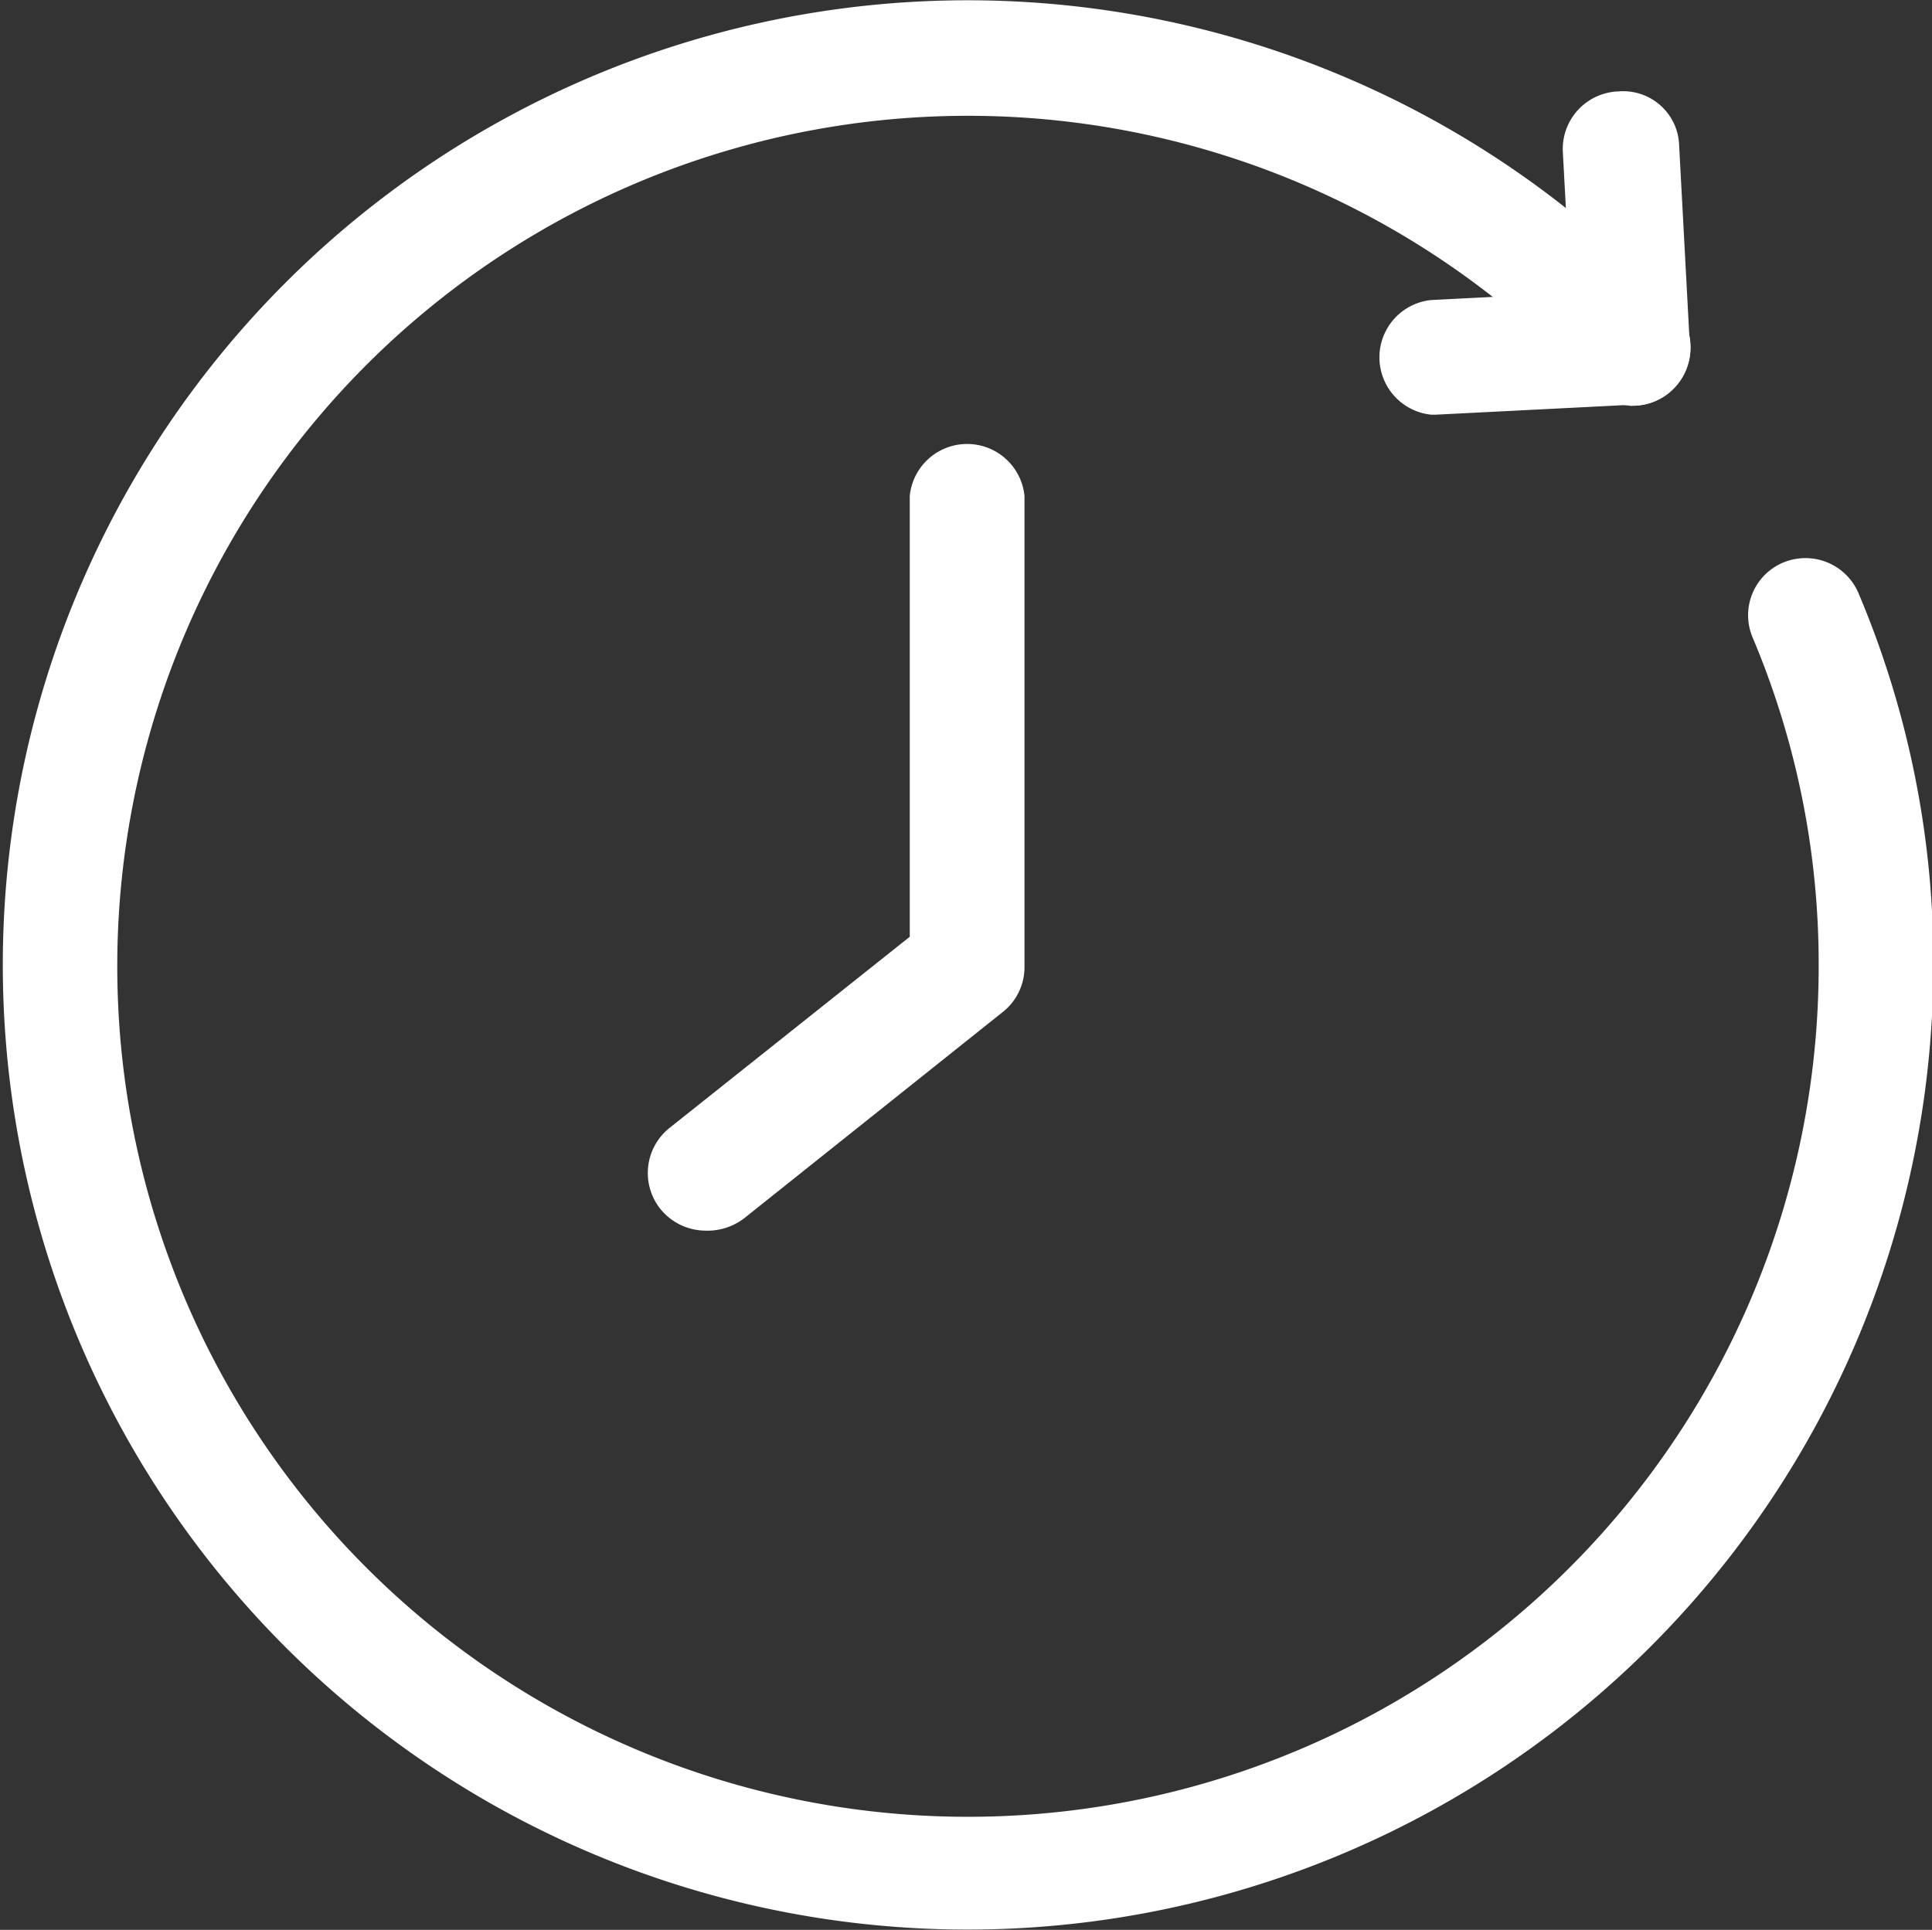
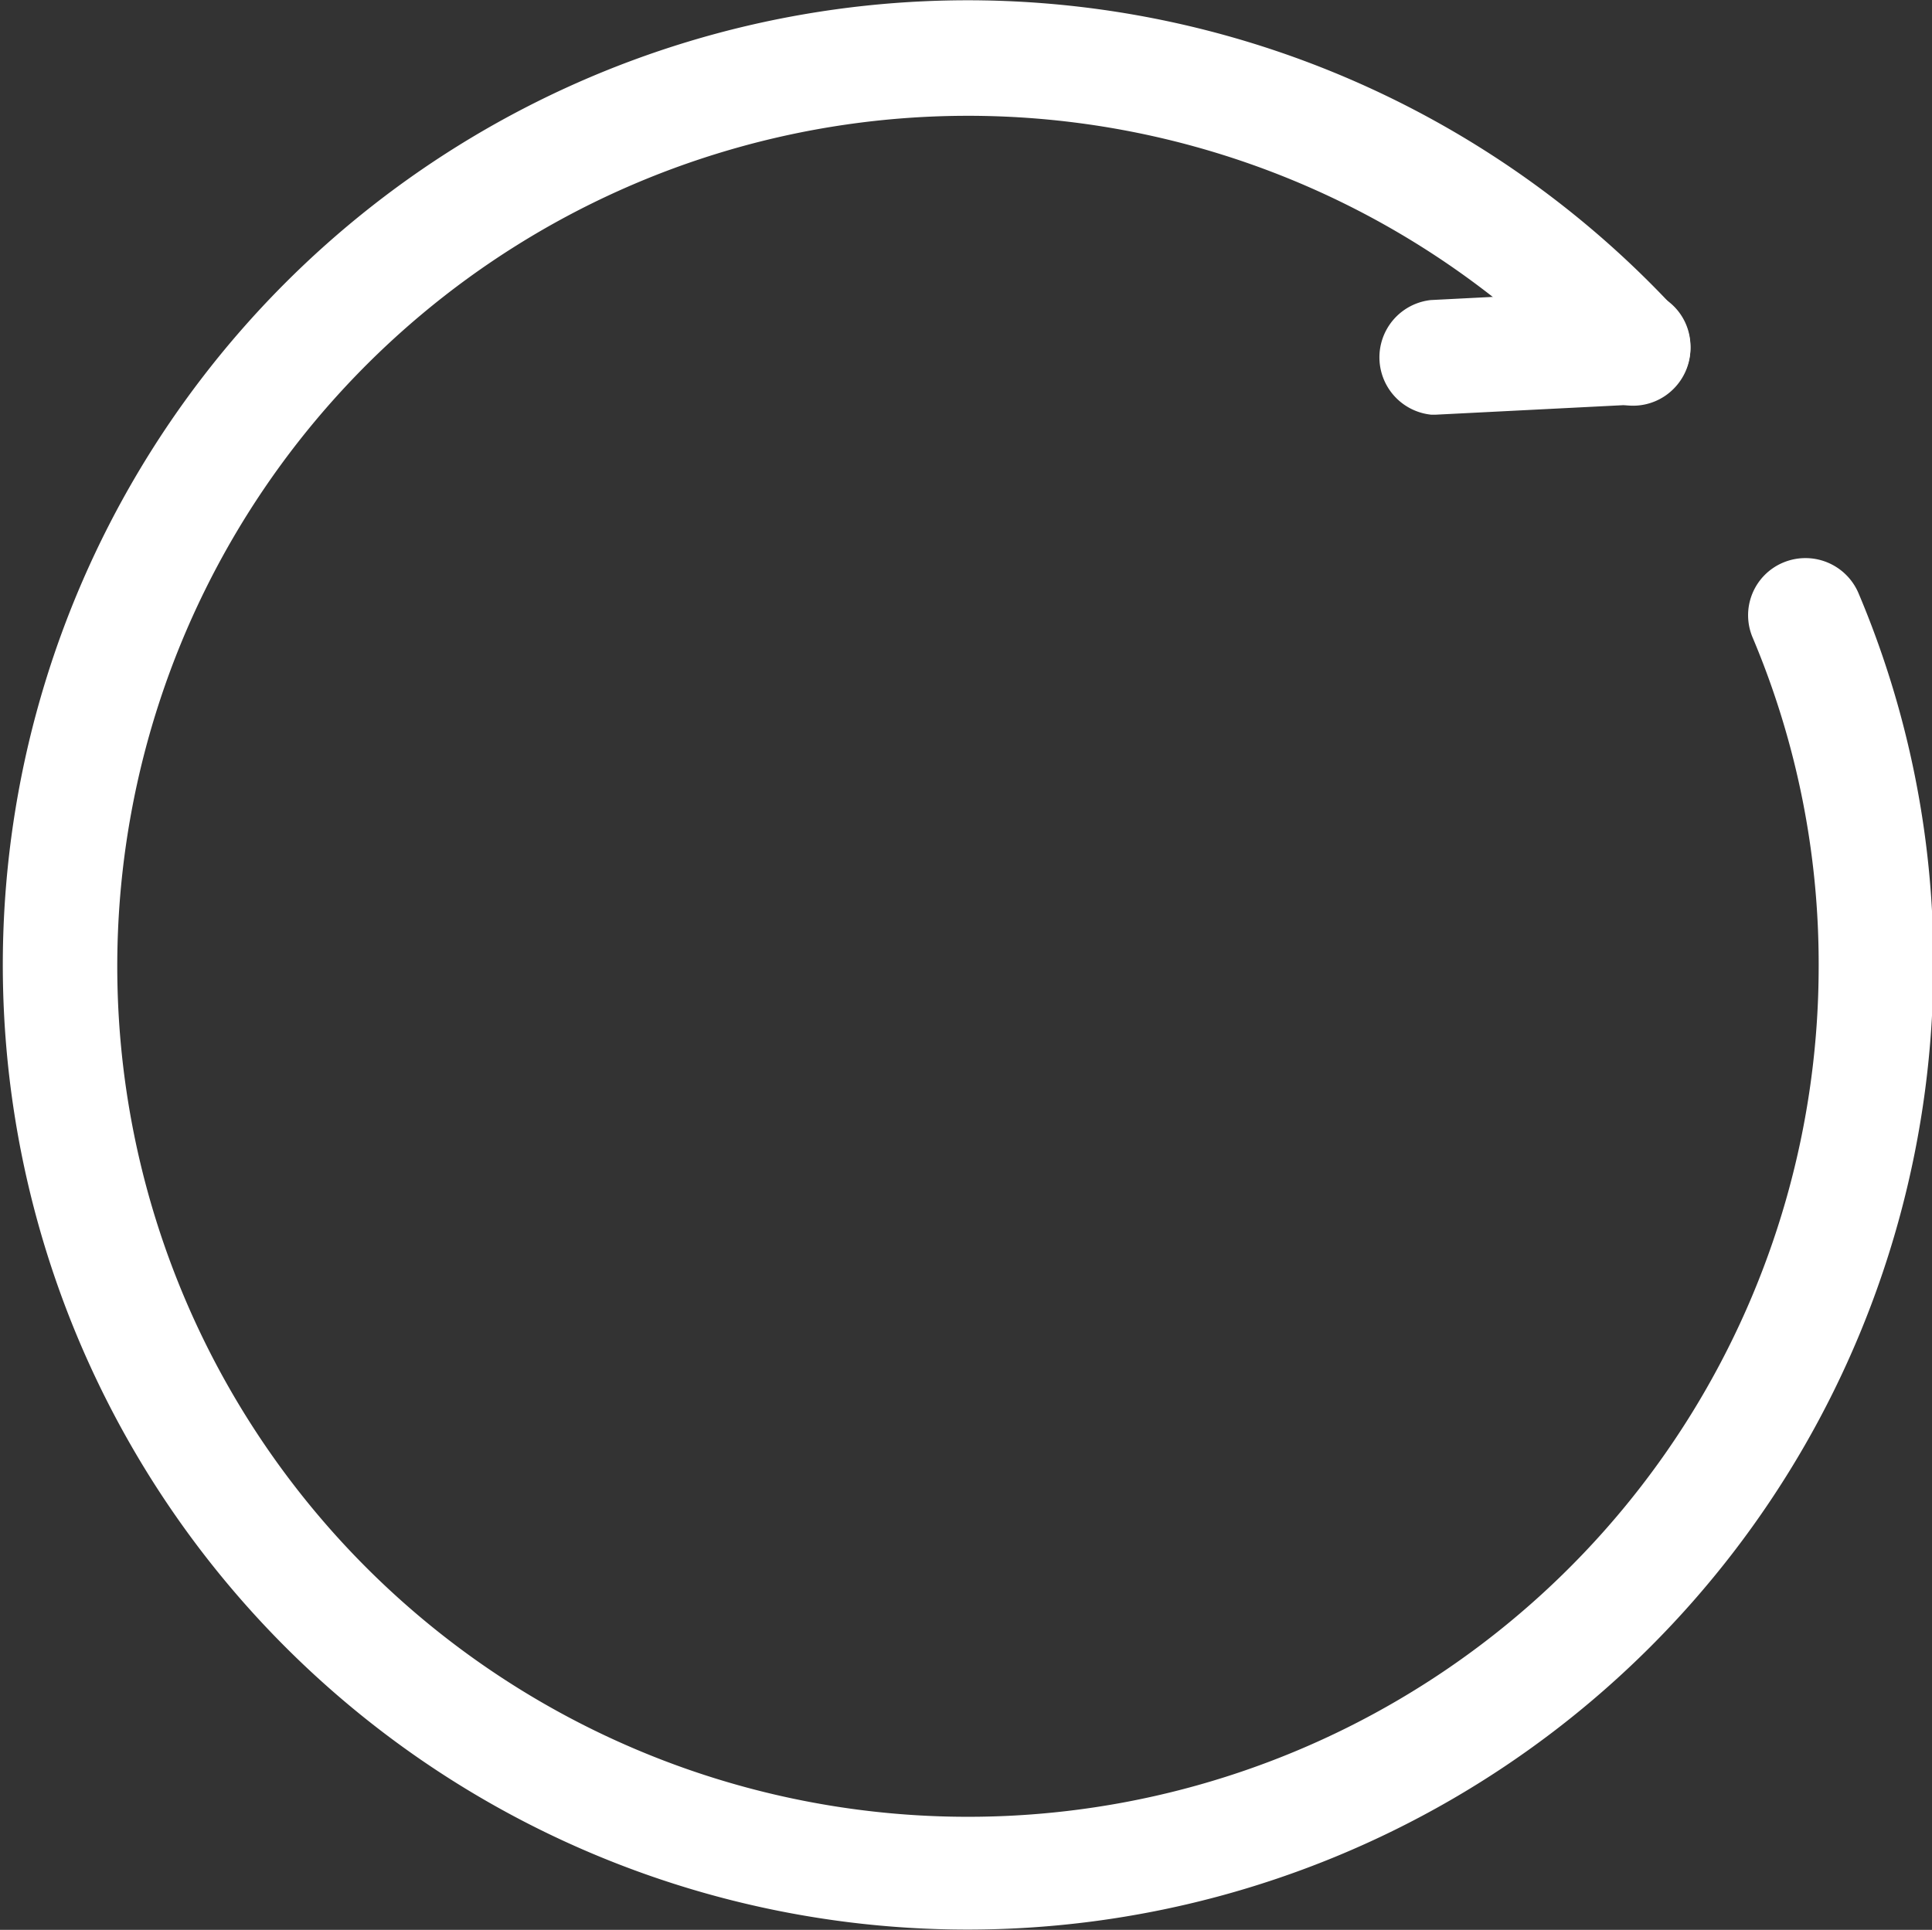
<svg xmlns="http://www.w3.org/2000/svg" viewBox="0 0 34.35 34.32">
  <rect x="0" y="0" width="34.35" height="34.32" fill="#333333" stroke="none" />
  <defs>
    <style>.cls-1{fill:#fff;stroke:#fff;stroke-miterlimit:10;stroke-width:0.75px;}</style>
  </defs>
  <g id="圖層_2" data-name="圖層 2">
    <g id="Layer_1" data-name="Layer 1">
      <path class="cls-1" d="M25.47,7a.65.65,0,0,1,0-1.29L29,5.53a.63.63,0,0,1,.68.61.65.65,0,0,1-.62.68L25.51,7Z" />
-       <path class="cls-1" d="M29,6.82a.65.65,0,0,1-.65-.61l-.19-3.55A.65.65,0,0,1,28.8,2a.62.62,0,0,1,.68.61l.19,3.55a.65.65,0,0,1-.62.68Z" />
      <path class="cls-1" d="M17.2,33.94A16.78,16.78,0,1,1,29.49,5.73a.65.65,0,0,1,0,.92.64.64,0,0,1-.91,0,15.5,15.5,0,1,0,4.13,10.55,15.3,15.3,0,0,0-1.2-6,.64.64,0,0,1,.34-.85.65.65,0,0,1,.85.35A16.48,16.48,0,0,1,34,17.16,16.8,16.8,0,0,1,17.2,33.94Z" />
-       <path class="cls-1" d="M12.54,21.51a.66.66,0,0,1-.51-.25.65.65,0,0,1,.11-.91l4.41-3.51v-8a.65.65,0,0,1,1.29,0v8.36a.64.64,0,0,1-.24.5L13,21.37A.7.7,0,0,1,12.54,21.51Z" />
    </g>
  </g>
</svg>